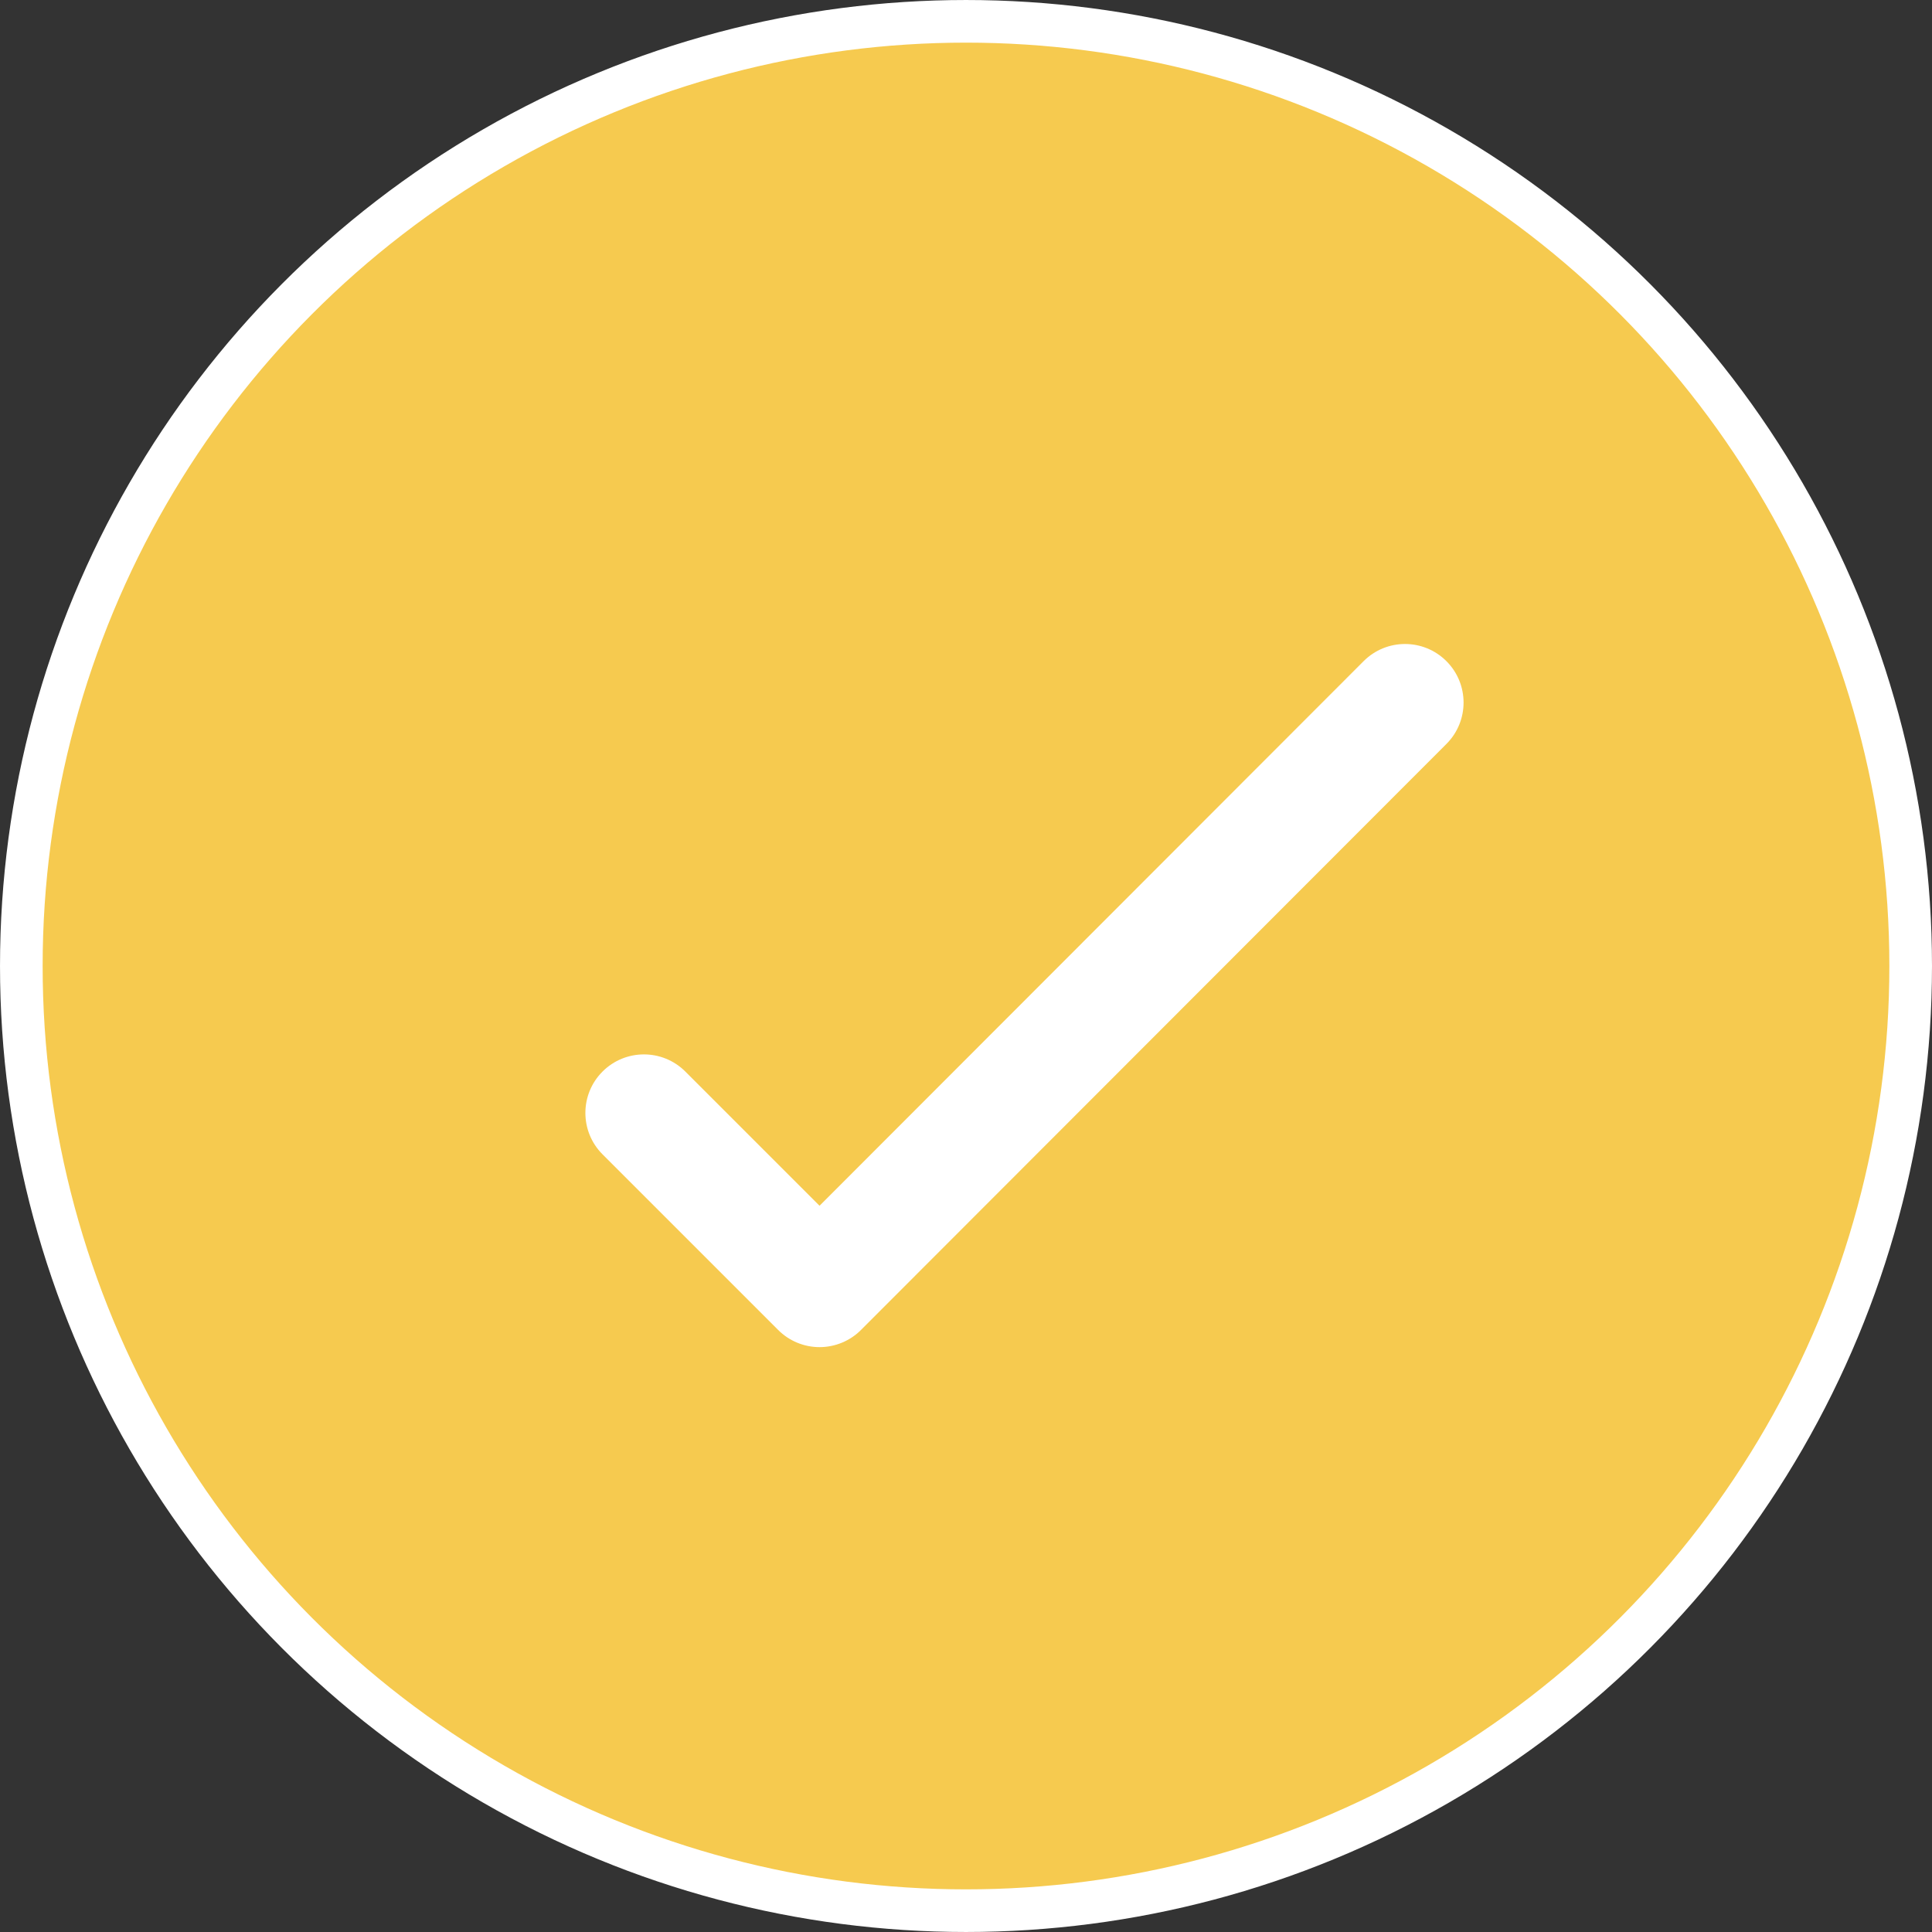
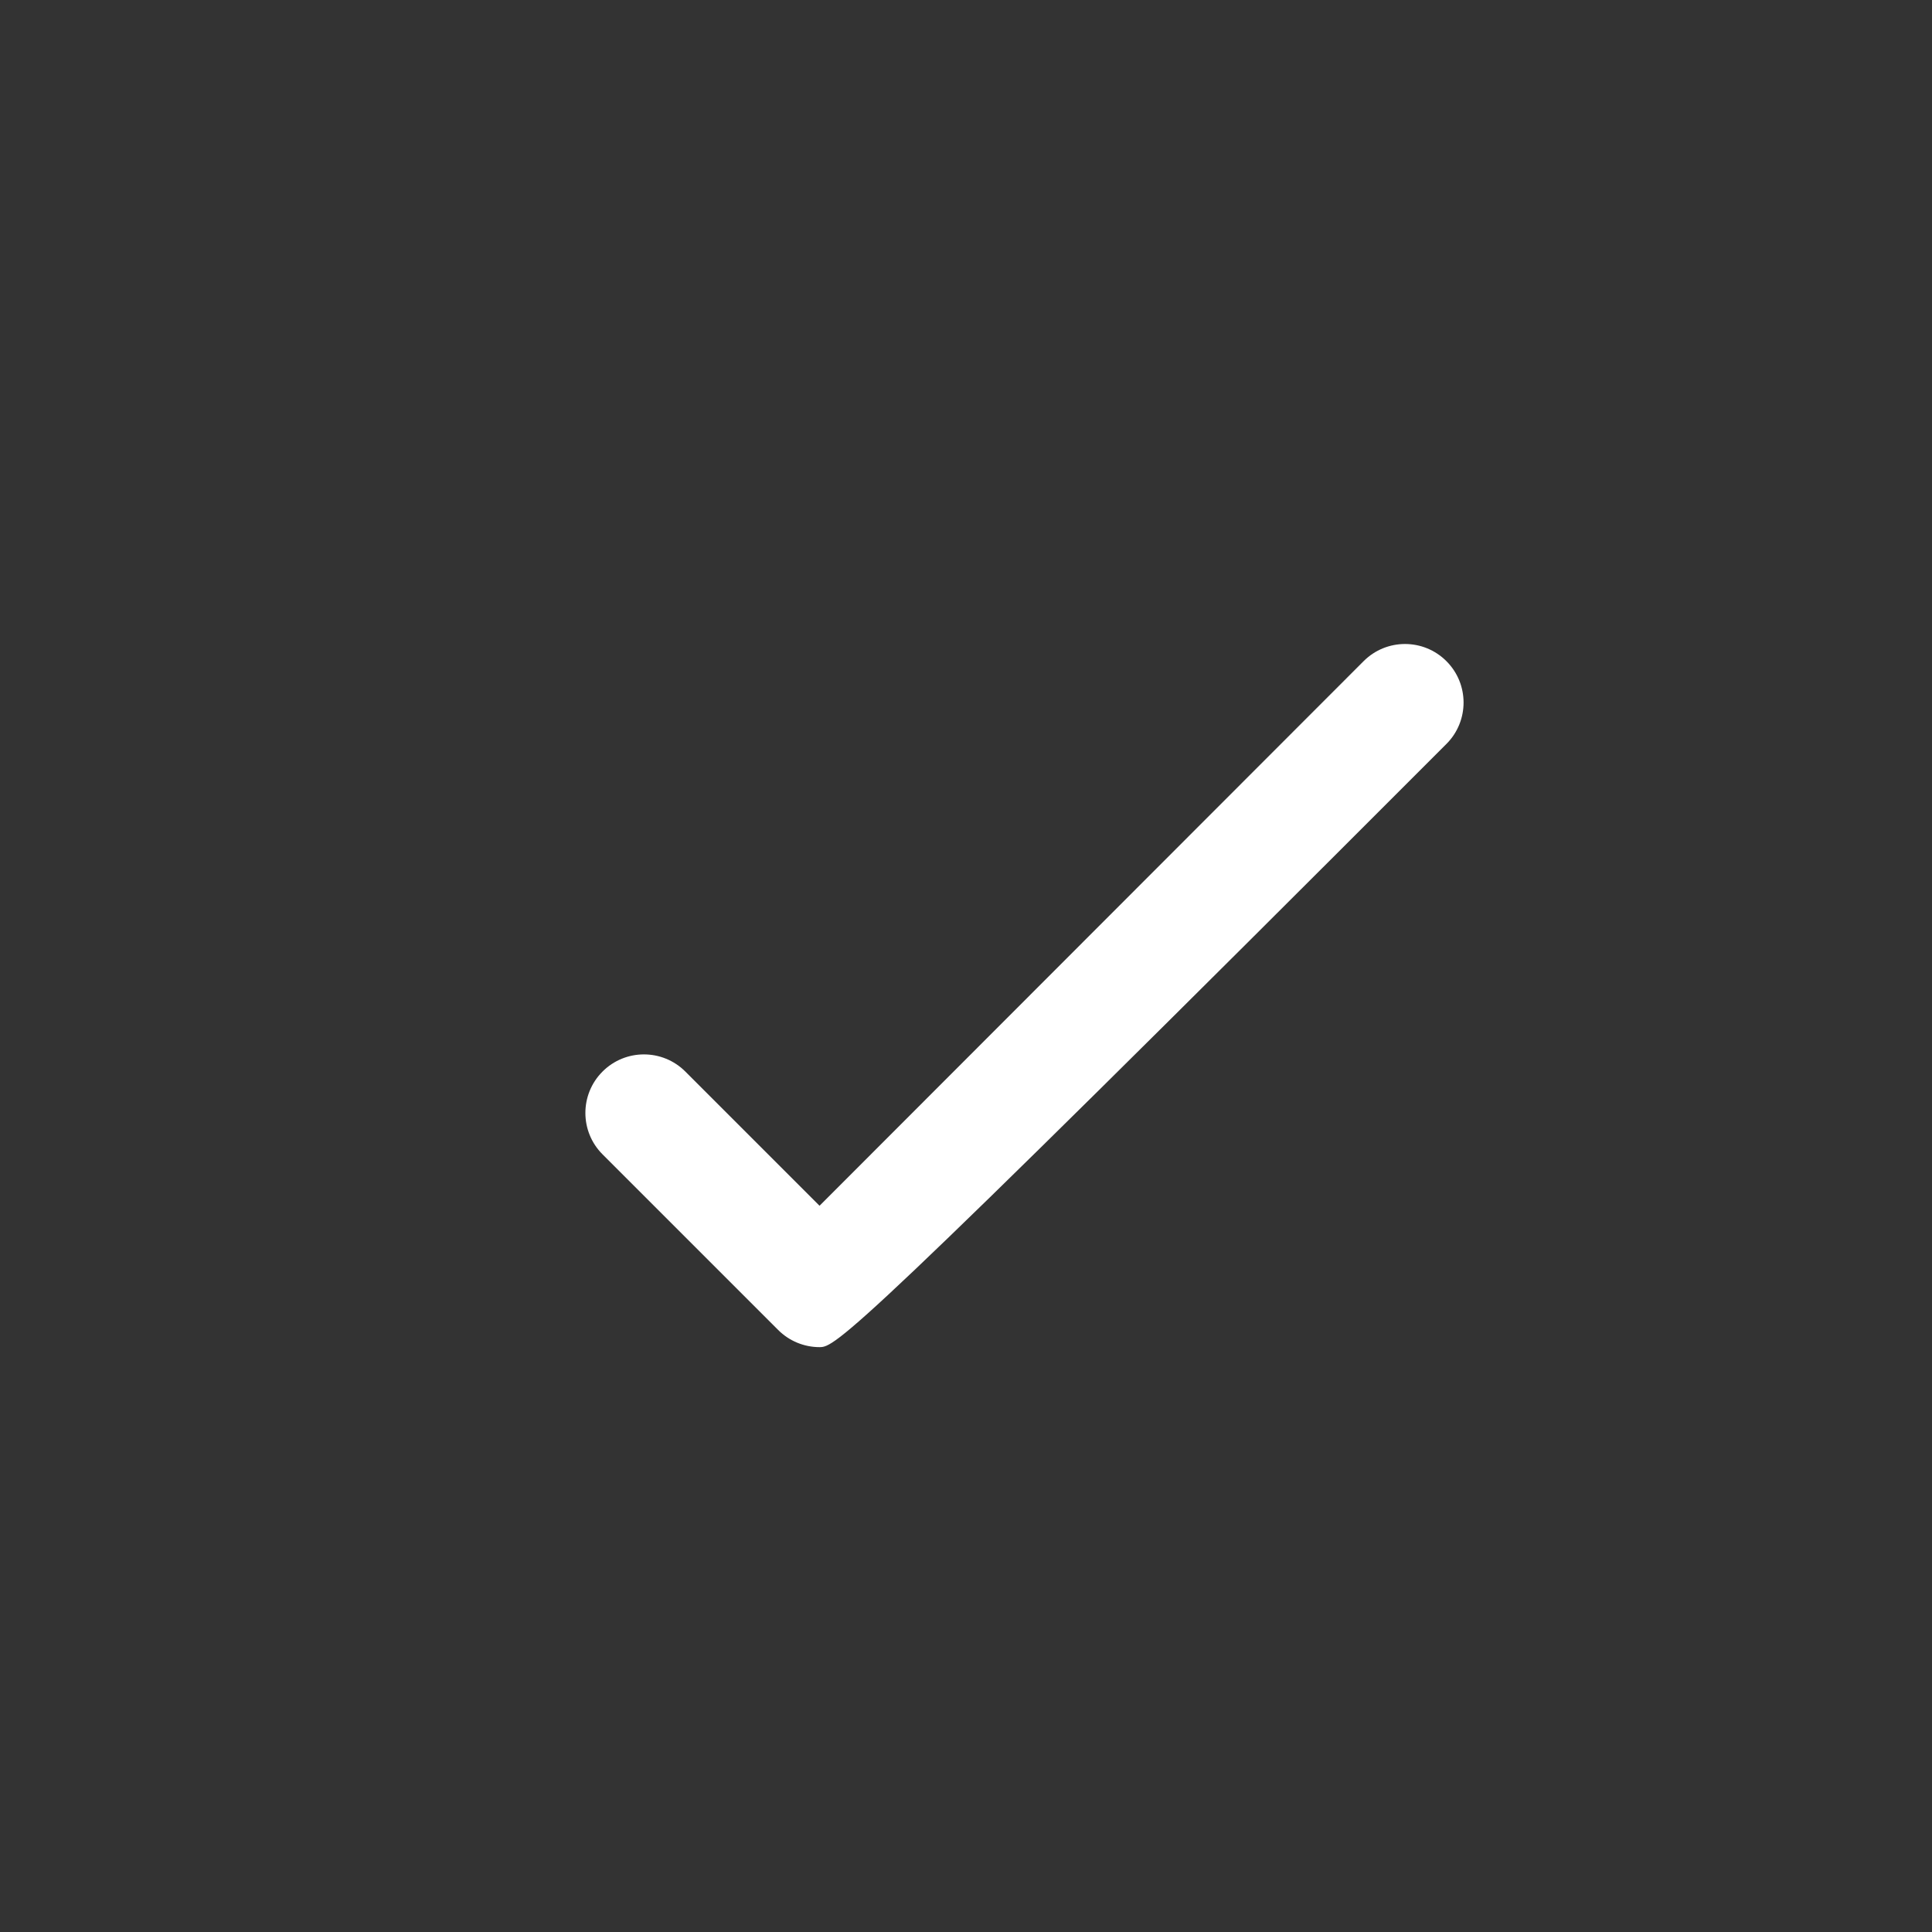
<svg xmlns="http://www.w3.org/2000/svg" width="109" height="109" viewBox="0 0 109 109" fill="none">
  <rect x="0" y="0" width="109" height="109" fill="#333333" stroke="none" />
-   <circle cx="54.5" cy="54.5" r="53.297" fill="#F6CA4F" stroke="white" stroke-width="2.405" />
-   <path fill-rule="evenodd" clip-rule="evenodd" d="M81.603 37.3C82.894 38.589 82.895 40.68 81.606 41.971L48.575 75.034C47.956 75.654 47.116 76.002 46.239 76.003C45.363 76.003 44.523 75.655 43.903 75.035L33.994 65.126C32.704 63.836 32.704 61.745 33.994 60.455C35.284 59.165 37.375 59.165 38.665 60.455L46.237 68.027L76.932 37.302C78.221 36.011 80.313 36.01 81.603 37.3Z" fill="white" />
+   <path fill-rule="evenodd" clip-rule="evenodd" d="M81.603 37.3C82.894 38.589 82.895 40.68 81.606 41.971C47.956 75.654 47.116 76.002 46.239 76.003C45.363 76.003 44.523 75.655 43.903 75.035L33.994 65.126C32.704 63.836 32.704 61.745 33.994 60.455C35.284 59.165 37.375 59.165 38.665 60.455L46.237 68.027L76.932 37.302C78.221 36.011 80.313 36.01 81.603 37.3Z" fill="white" />
</svg>